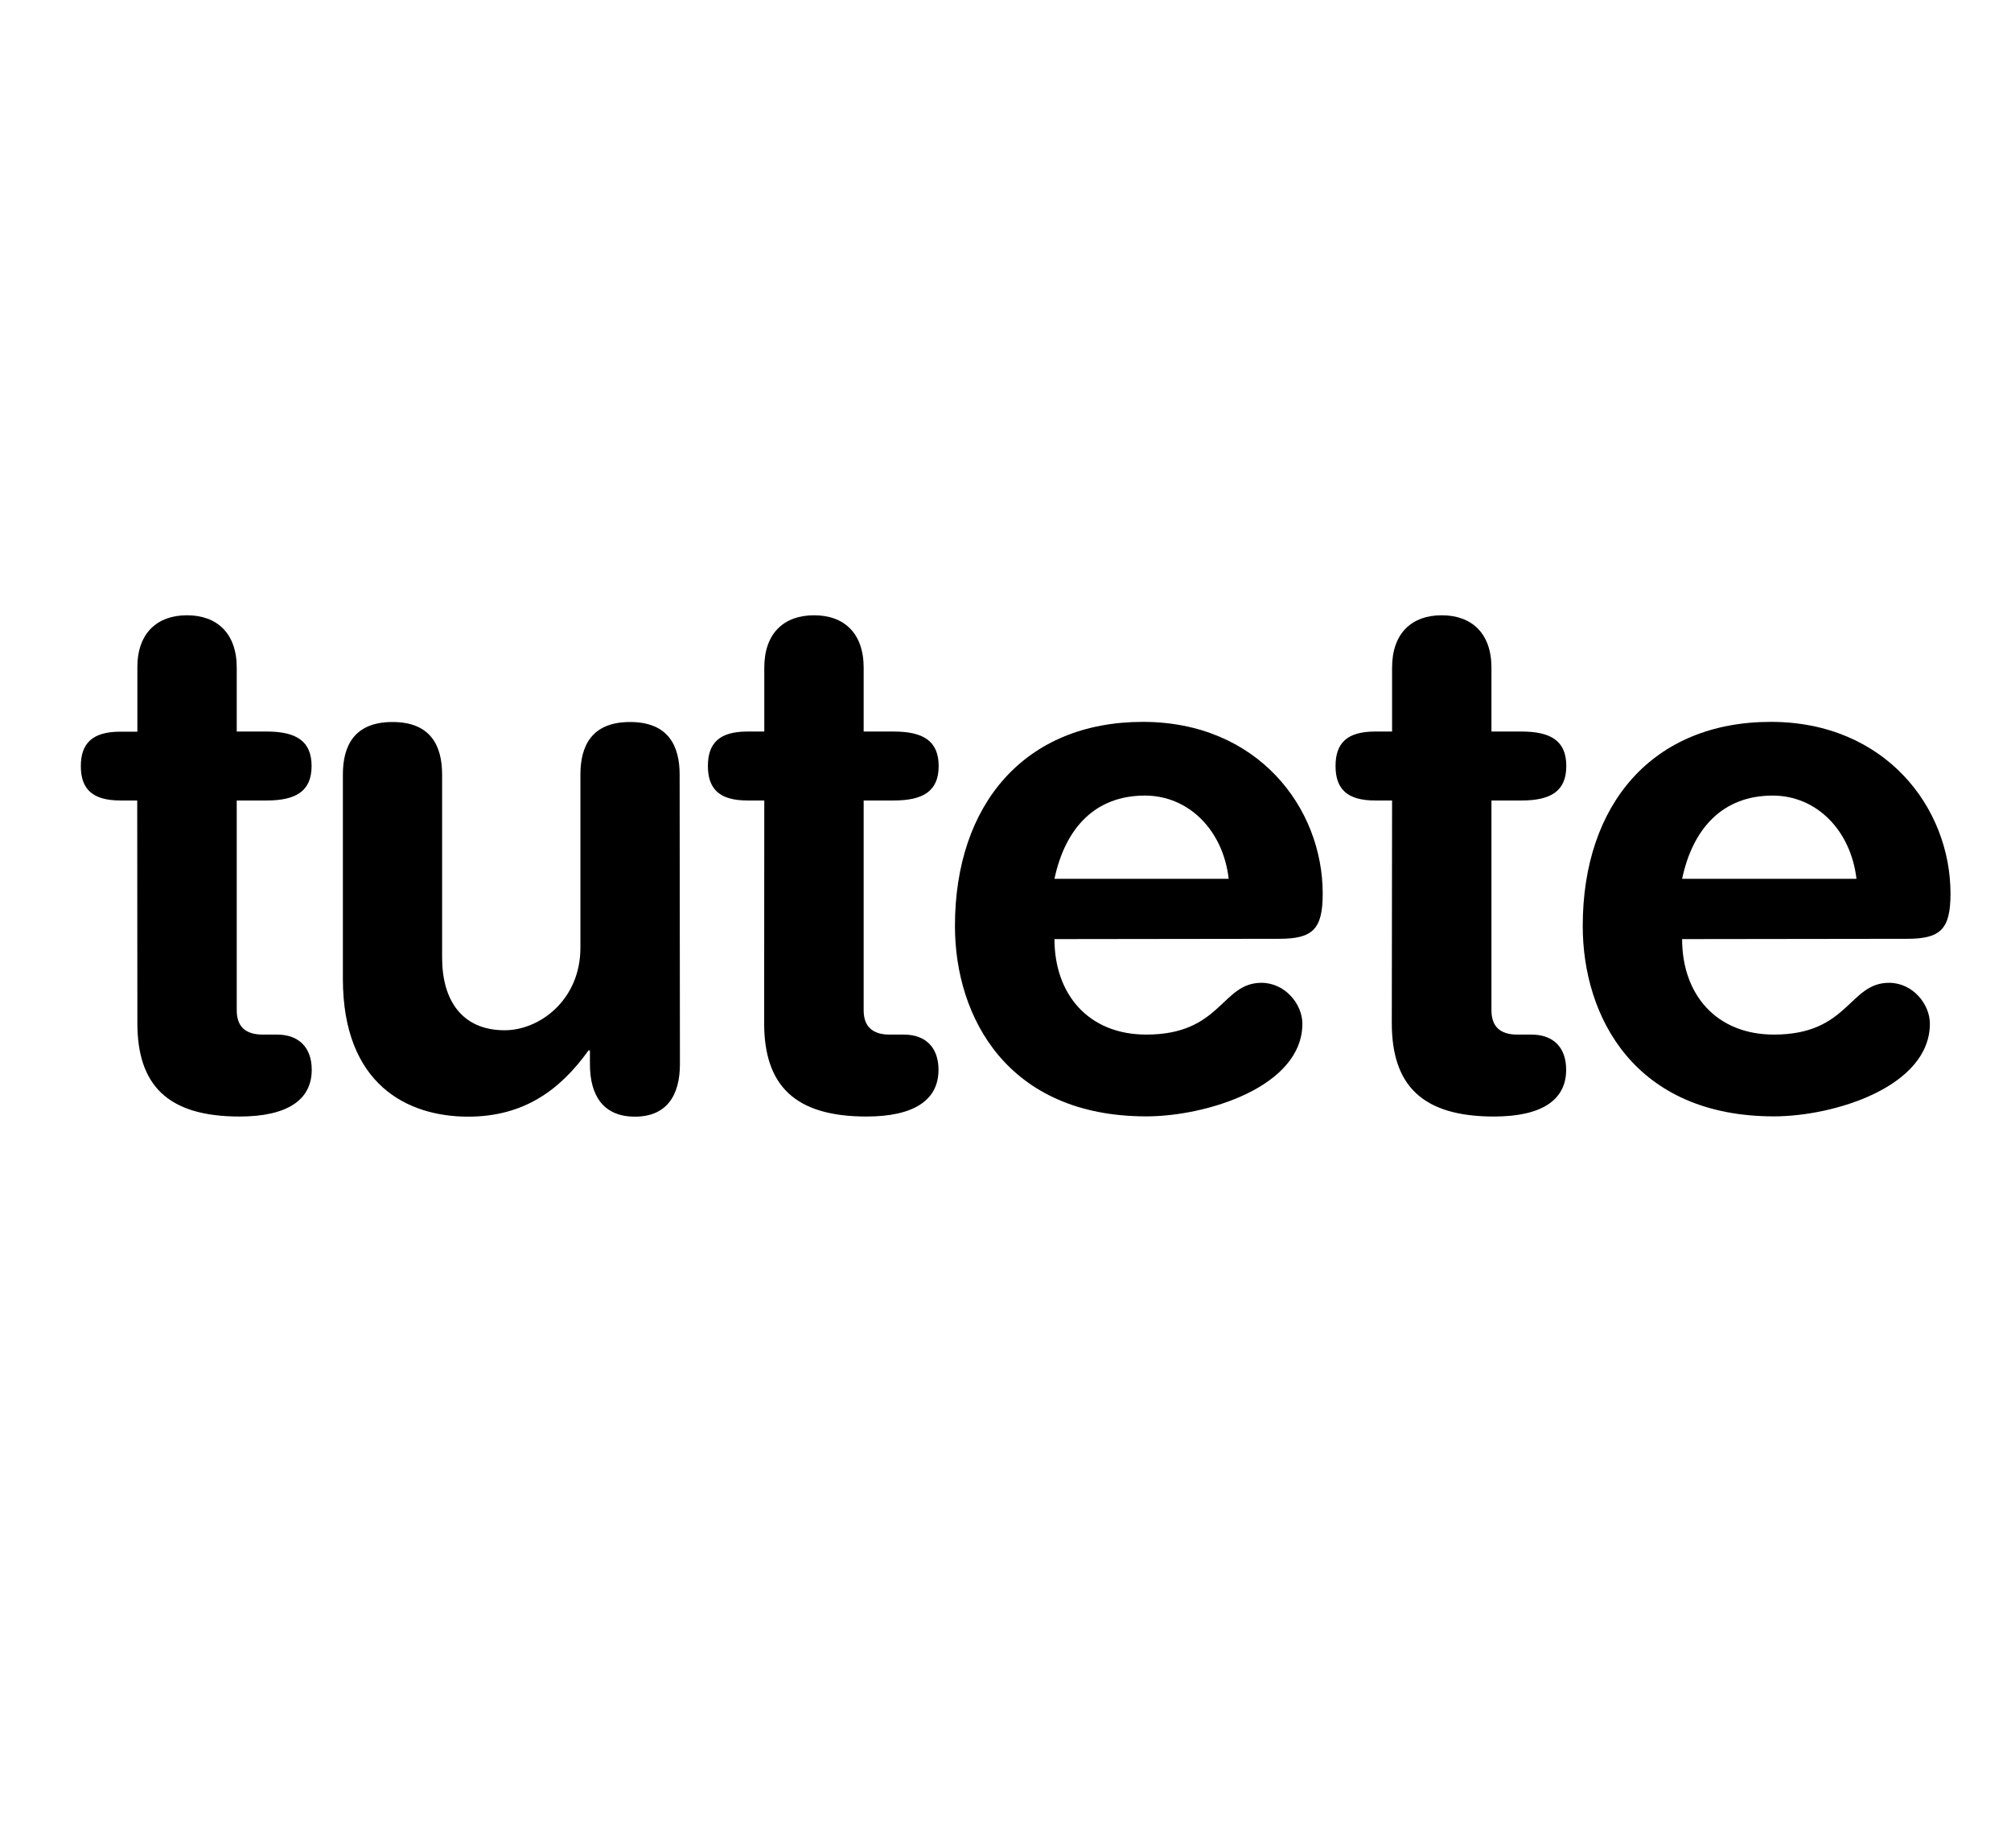
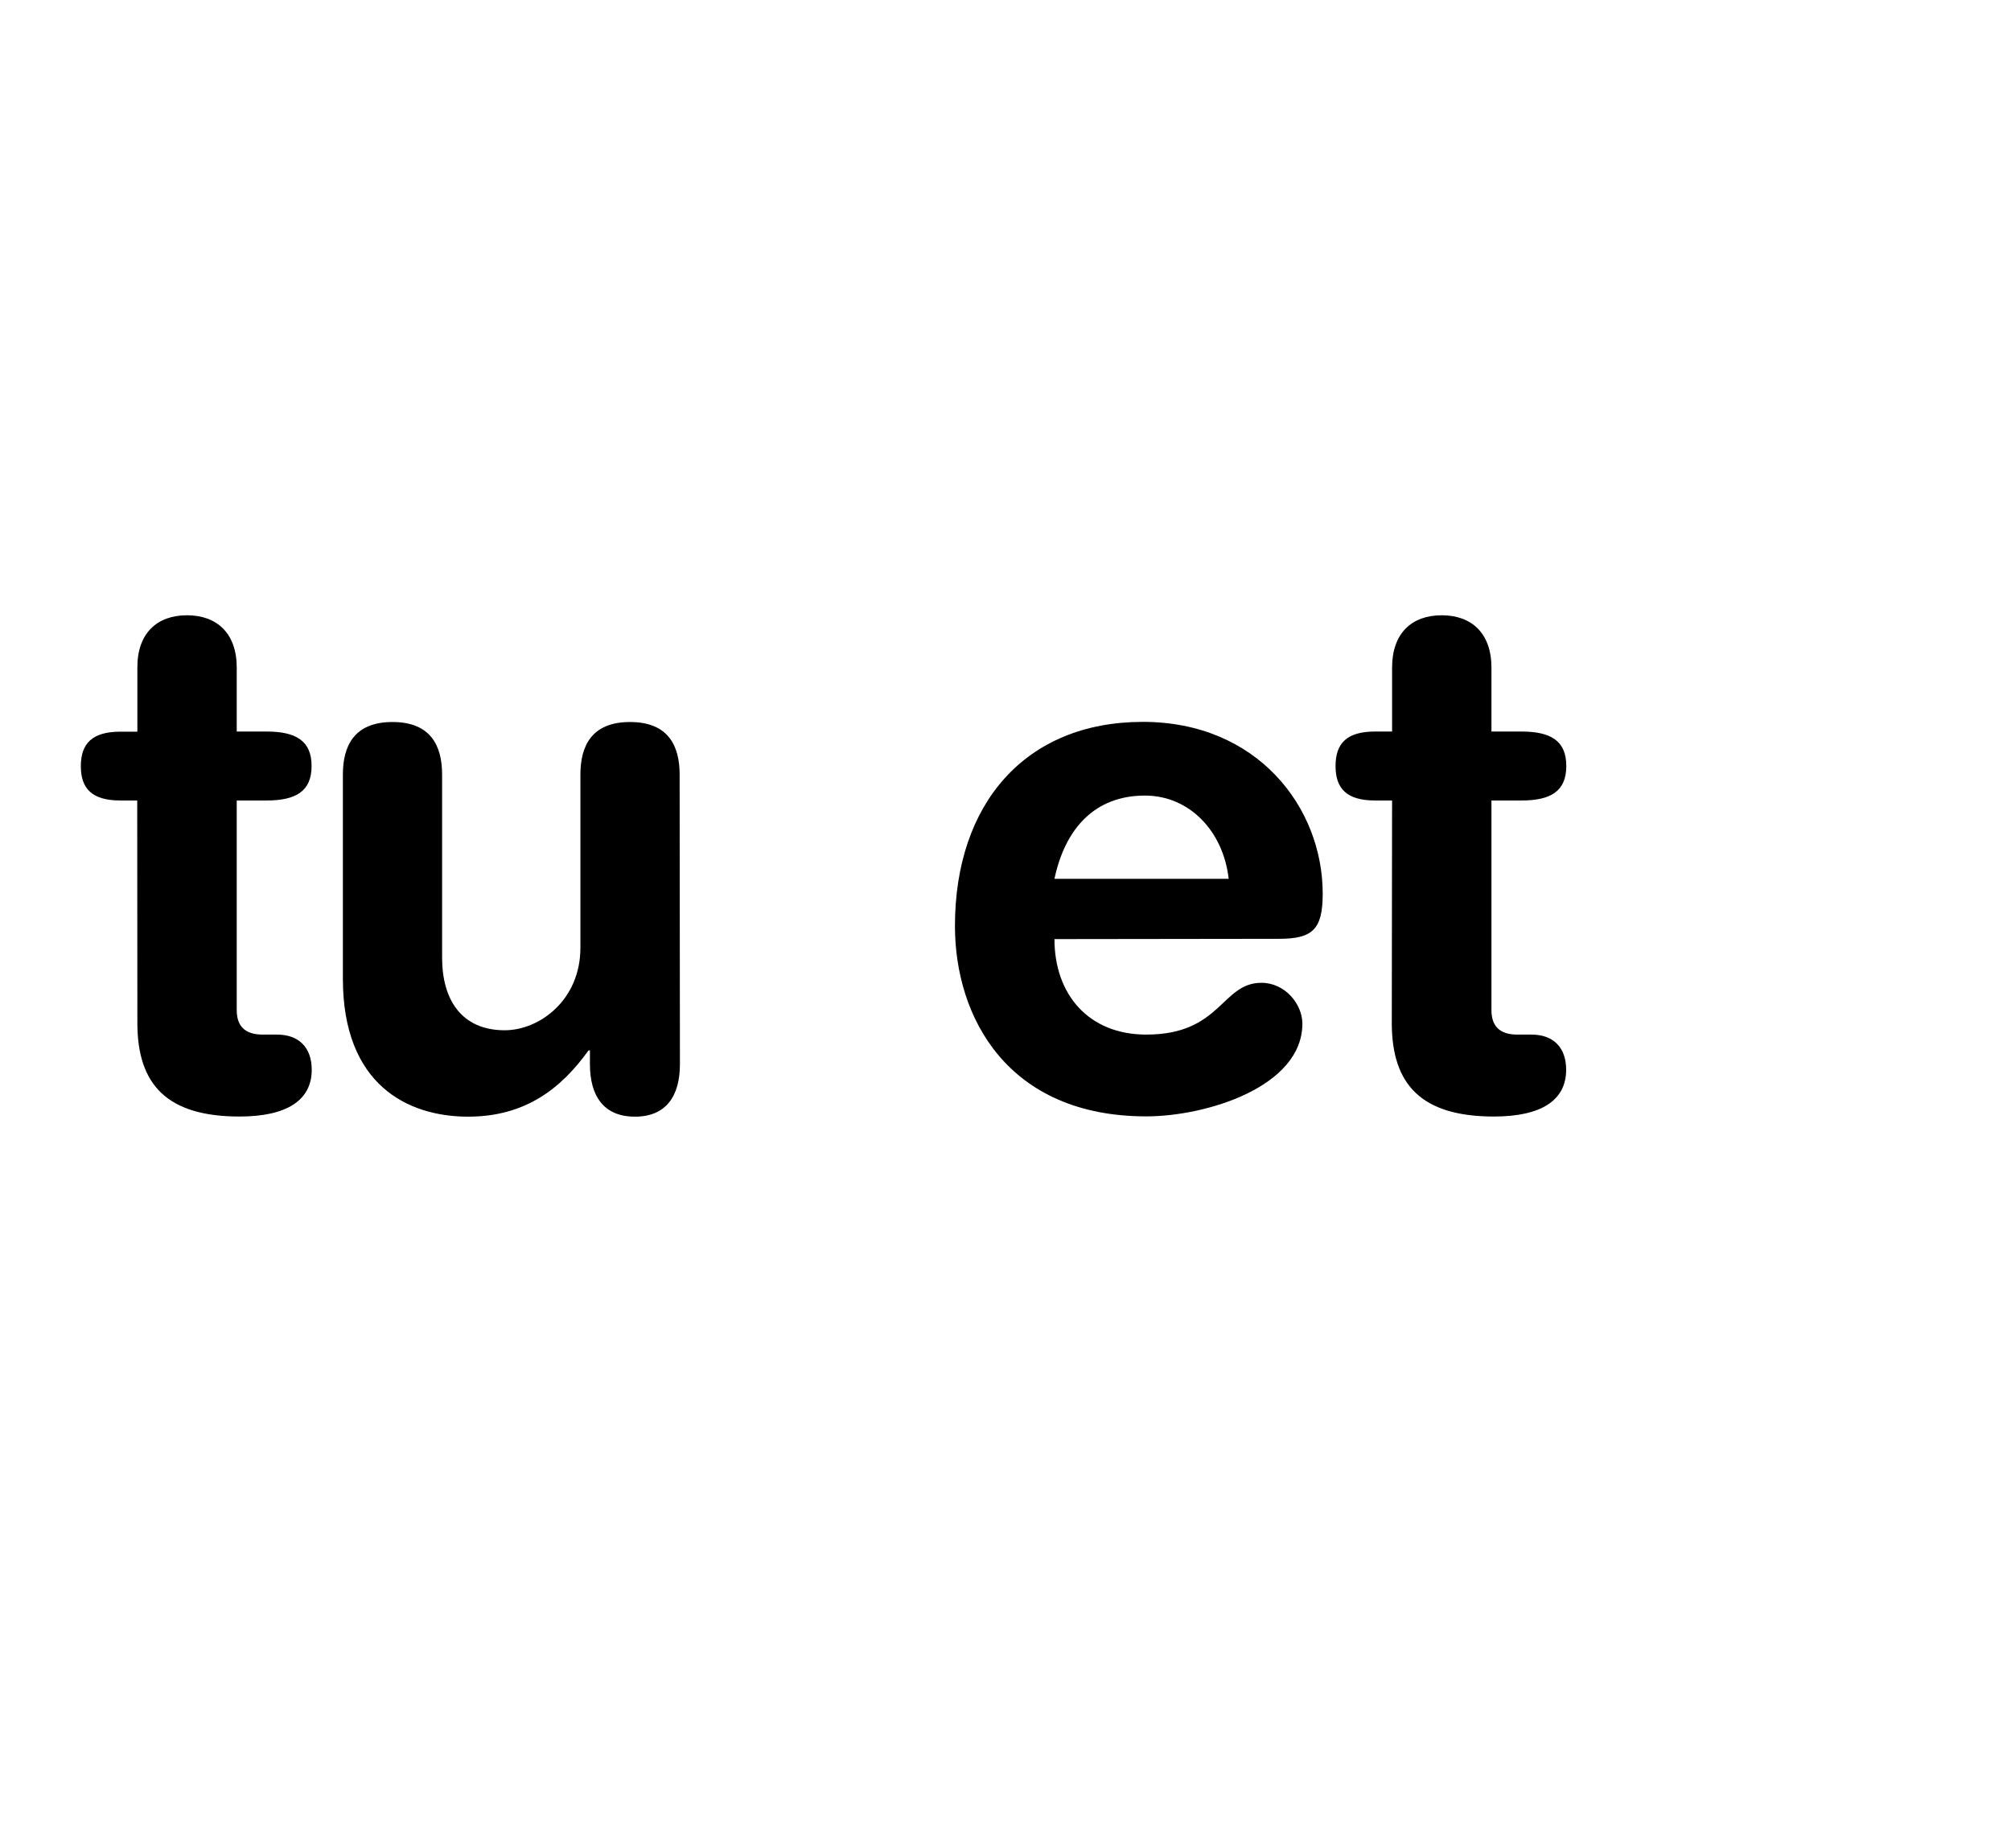
<svg xmlns="http://www.w3.org/2000/svg" xmlns:ns1="http://www.inkscape.org/namespaces/inkscape" xmlns:ns2="http://sodipodi.sourceforge.net/DTD/sodipodi-0.dtd" width="115.735mm" height="106.357mm" viewBox="0 0 115.735 106.357" version="1.1" id="svg8" ns1:version="1.0.1 (c497b03c, 2020-09-10)" ns2:docname="tutete-logo.svg">
  <defs id="defs2">
    <clipPath clipPathUnits="userSpaceOnUse" id="clipPath16">
      <path d="m 0,214.097 129.812,0 L 129.812,0 0,0 0,214.097 z" id="path18" />
    </clipPath>
    <clipPath clipPathUnits="userSpaceOnUse" id="clipPath36">
-       <path d="m 0,214.097 129.812,0 L 129.812,0 0,0 0,214.097 z" id="path38" />
-     </clipPath>
+       </clipPath>
  </defs>
  <ns2:namedview id="base" pagecolor="#ffffff" bordercolor="#666666" borderopacity="1.0" ns1:pageopacity="0.0" ns1:pageshadow="2" ns1:zoom="0.67521728" ns1:cx="34.967594" ns1:cy="438.60515" ns1:document-units="mm" ns1:current-layer="layer1" ns1:document-rotation="0" showgrid="false" ns1:window-width="1398" ns1:window-height="943" ns1:window-x="0" ns1:window-y="23" ns1:window-maximized="0" showguides="true" ns1:guide-bbox="true">
    <ns2:guide position="157.855,42.381" orientation="0,-1" id="guide1284" />
    <ns2:guide position="4.868,75.76" orientation="1,0" id="guide1286" />
    <ns2:guide position="90.054,101.142" orientation="0,-1" id="guide1288" />
    <ns2:guide position="112.306,31.602" orientation="1,0" id="guide1290" />
  </ns2:namedview>
  <g ns1:label="Livello 1" ns1:groupmode="layer" id="layer1" transform="translate(-63.694,-164.354)">
-     <path style="fill:#000000;stroke-width:1" id="path1893" d="" />
    <g id="g2217" transform="matrix(0.083,0,0,0.083,68.346,199.758)" style="fill:#000000;stroke-width:3.183">
      <path class="st0" d="M 39.1,128.4 H 27.4 C 8,128.4 0,120.4 0,104.6 0,88.8 8,80.7 27.4,80.7 H 39.2 V 36.3 C 39.1,12.4 52.9,0 73.6,0 c 20.7,0 34.5,12.4 34.5,36.3 v 44.3 h 20.7 c 20.3,0 31.2,6.4 31.2,23.9 0,17.5 -10.9,23.9 -31.2,23.9 h -20.7 v 145.4 c 0,10.9 5.6,16.9 18,16.9 h 10 c 15,0 24,8.9 24,24.4 0,21 -17.1,32.4 -50.1,32.4 -50,0 -70.8,-21.9 -70.8,-64.8 z" id="path2205" style="fill:#000000;stroke-width:3.183" />
      <path class="st0" d="m 415.4,311.2 c 0,21.9 -9.4,36.4 -31.2,36.4 -21.8,0 -31.2,-14.5 -31.2,-36.4 v -9.5 h -1 c -19.3,26.9 -44.3,45.9 -83.5,45.9 -41.6,0 -86.8,-21.9 -86.8,-95.6 V 110.4 c 0,-19.4 7.5,-36.4 34.4,-36.4 26.9,0 34.4,17 34.4,36.4 v 127 c 0,29.4 13.7,50.3 43.4,50.3 24.1,0 52.5,-20.9 52.5,-57.2 V 110.4 c 0,-19.4 7.5,-36.4 34.4,-36.4 26.9,0 34.4,17 34.4,36.4 z" id="path2207" style="fill:#000000;stroke-width:3.183" />
-       <path class="st0" d="m 473.9,128.4 h -11.7 c -19.4,0 -27.4,-8 -27.4,-23.9 0,-15.9 8,-23.9 27.4,-23.9 h 11.7 V 36.3 C 473.9,12.4 487.6,0 508.4,0 c 20.8,0 34.4,12.4 34.4,36.3 v 44.3 h 20.8 c 20.3,0 31.2,6.4 31.2,23.9 0,17.5 -10.8,23.9 -31.2,23.9 h -20.8 v 145.4 c 0,10.9 5.7,16.9 18,16.9 h 9.9 c 15,0 24,8.9 24,24.4 0,21 -17,32.4 -50,32.4 -50,0 -70.9,-21.9 -70.9,-64.8 z" id="path2209" style="fill:#000000;stroke-width:3.183" />
      <path class="st0" d="m 675.1,224.5 c 0,38.3 23.6,66.2 63.7,66.2 52,0 52,-35.9 79.8,-35.9 16.5,0 28.4,14.9 28.4,28.3 0,43.8 -66.6,64.3 -108.2,64.3 -96.2,0 -132.7,-68.7 -132.7,-132 0,-84.6 48.7,-141.5 130.3,-141.5 79.4,0 124.7,59.3 124.7,119.1 0,24.9 -7.1,31.3 -30.3,31.3 z M 795.9,182.7 C 792.1,149.4 768.5,125 737.8,125 c -34.4,0 -55.2,22.4 -62.7,57.7 z" id="path2211" style="fill:#000000;stroke-width:3.183" />
      <path class="st0" d="m 909.2,128.4 h -11.8 c -19.4,0 -27.4,-8 -27.4,-23.9 0,-15.9 8,-23.9 27.4,-23.9 h 11.8 V 36.3 C 909.2,12.4 922.9,0 943.6,0 c 20.7,0 34.5,12.4 34.5,36.3 v 44.3 h 20.8 c 20.3,0 31.1,6.4 31.1,23.9 0,17.5 -10.8,23.9 -31.1,23.9 h -20.8 v 145.4 c 0,10.9 5.6,16.9 17.9,16.9 h 9.9 c 15.1,0 24,8.9 24,24.4 0,21 -17,32.4 -50.1,32.4 -50,0 -70.8,-21.9 -70.8,-64.8 z" id="path2213" style="fill:#000000;stroke-width:3.183" />
-       <path class="st0" d="m 1110.3,224.5 c 0,38.3 23.6,66.2 63.7,66.2 51.9,0 51.9,-35.9 79.8,-35.9 16.5,0 28.3,14.9 28.3,28.3 0,43.8 -66.5,64.3 -108.1,64.3 -96.3,0 -132.6,-68.7 -132.6,-132 0,-84.6 48.7,-141.5 130.4,-141.5 79.2,0 124.6,59.3 124.6,119.1 0,24.9 -7.1,31.3 -30.2,31.3 z m 120.9,-41.8 c -3.9,-33.3 -27.4,-57.7 -58.1,-57.7 -34.4,0 -55.3,22.4 -62.8,57.7 z" id="path2215" style="fill:#000000;stroke-width:3.183" />
    </g>
  </g>
  <style type="text/css" id="style2203">
	.st0{fill:#FFFFFF;}
</style>
</svg>